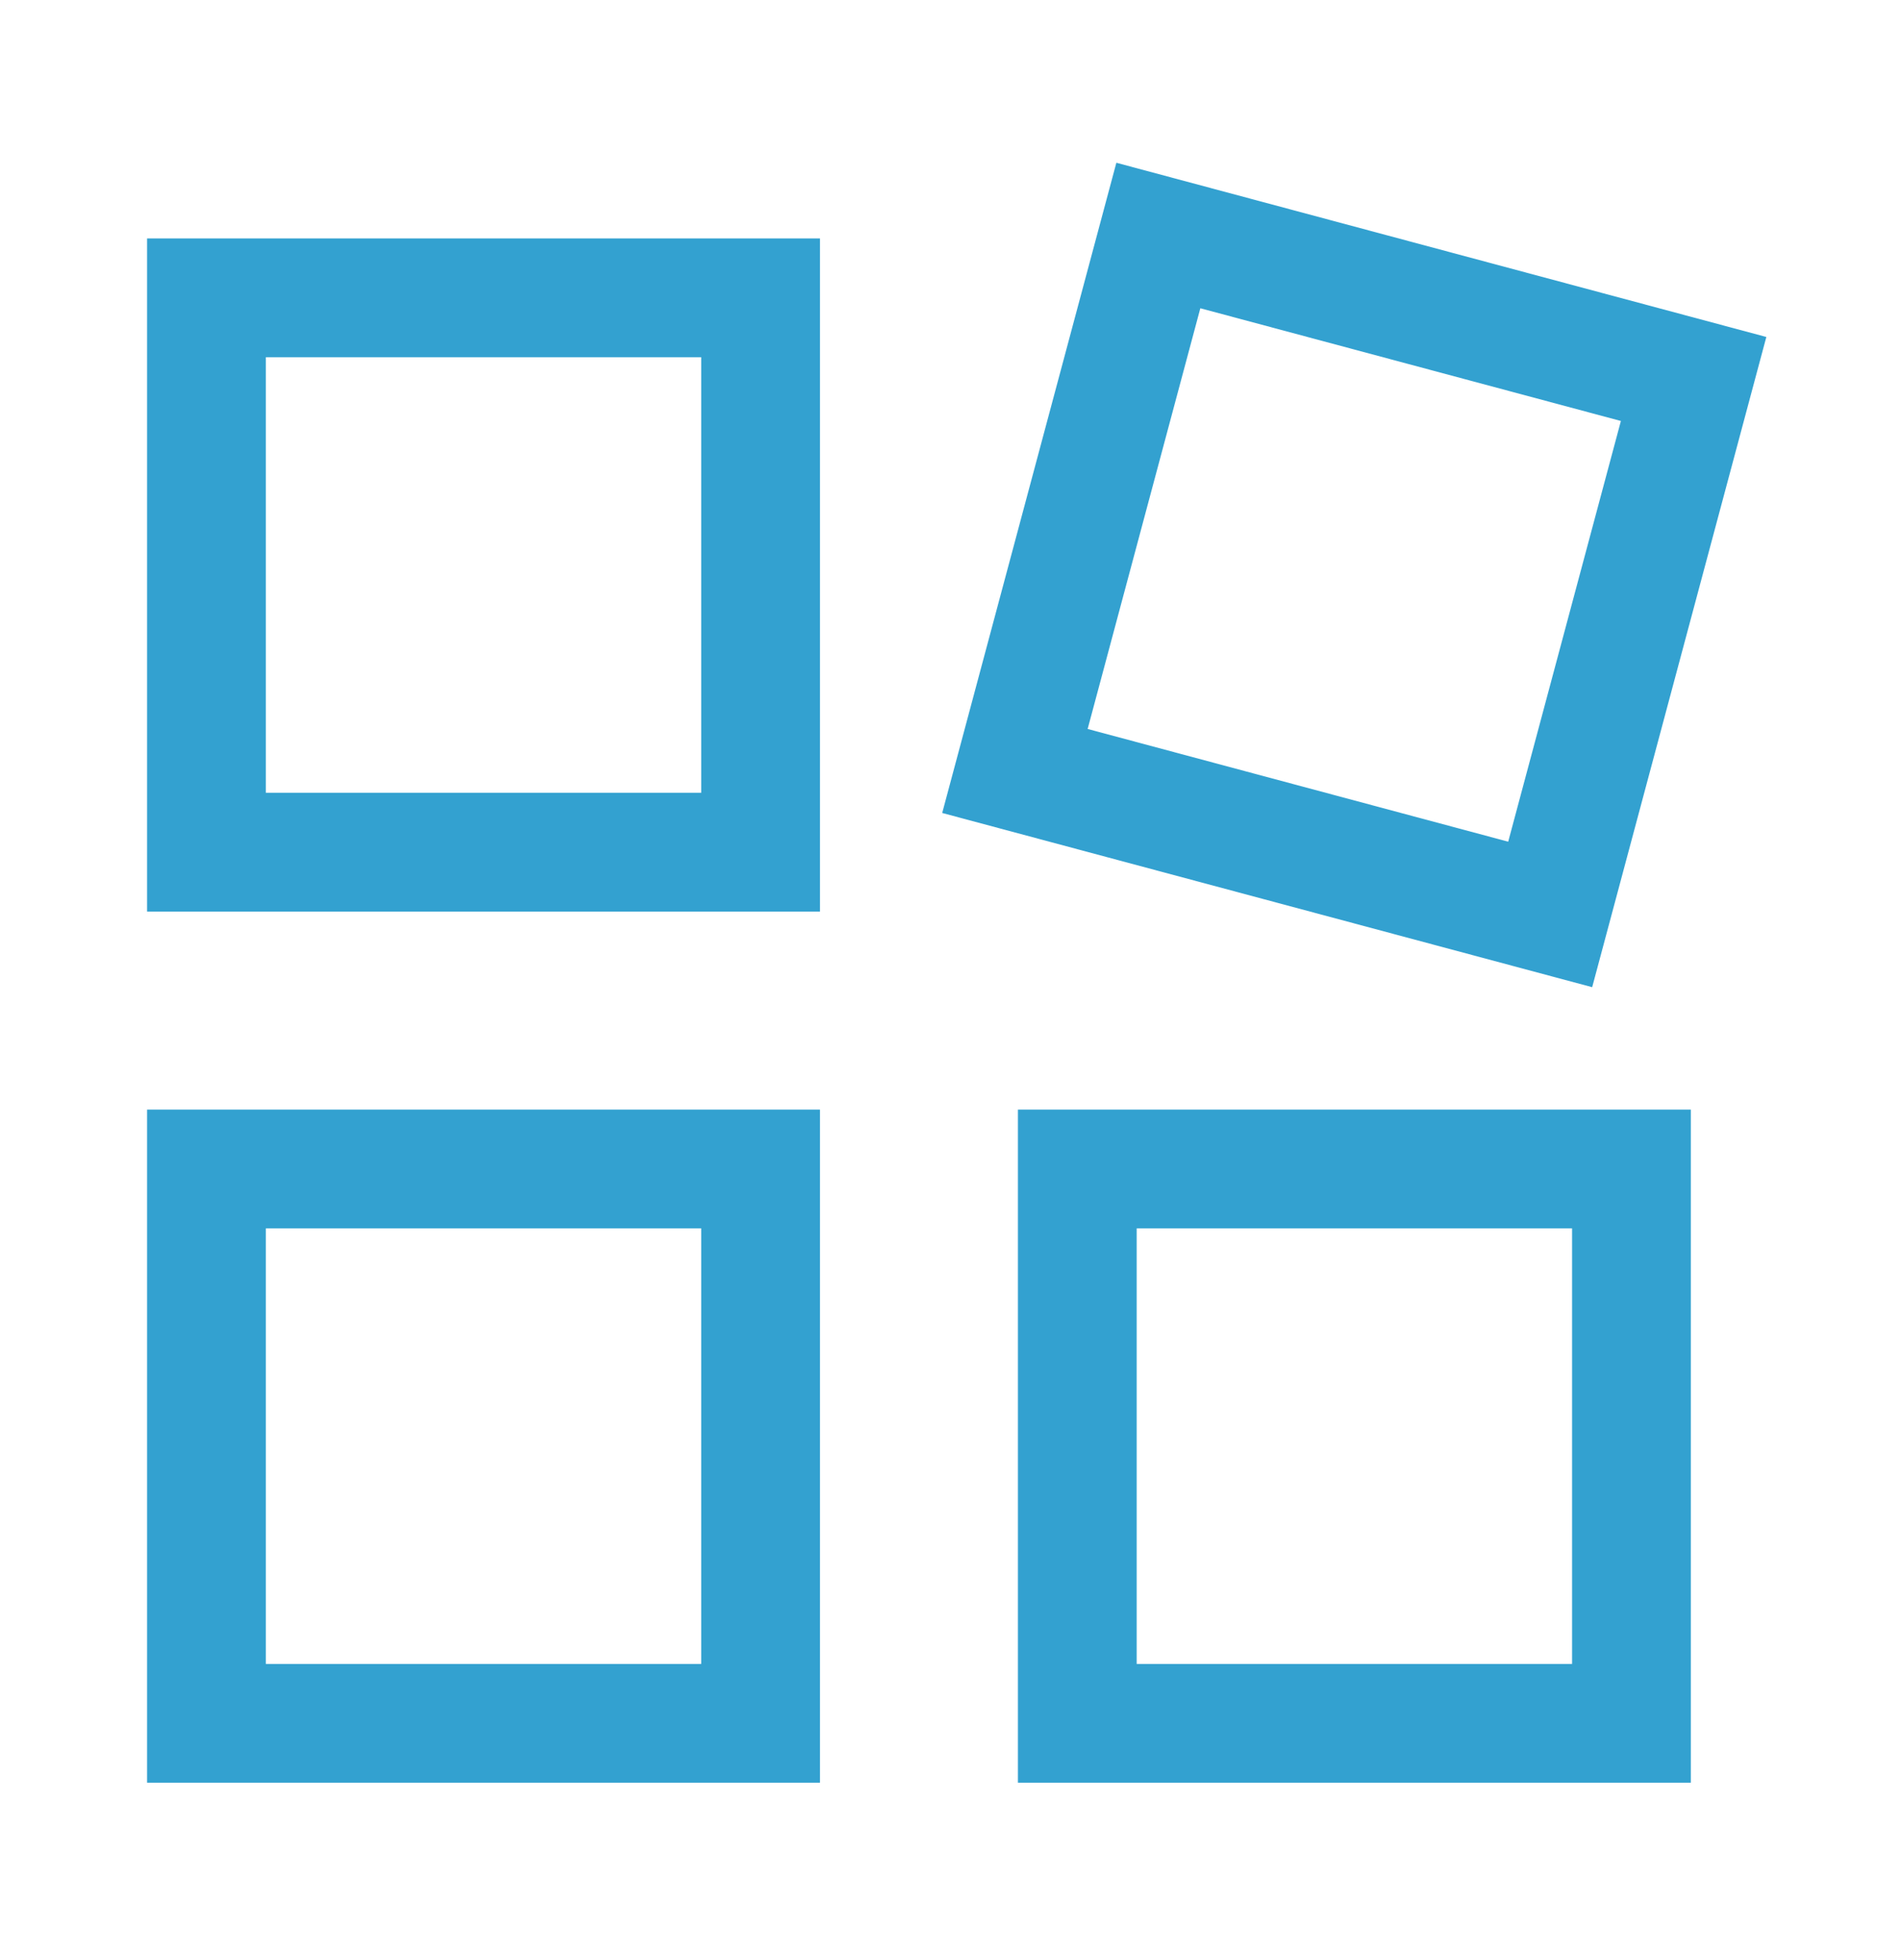
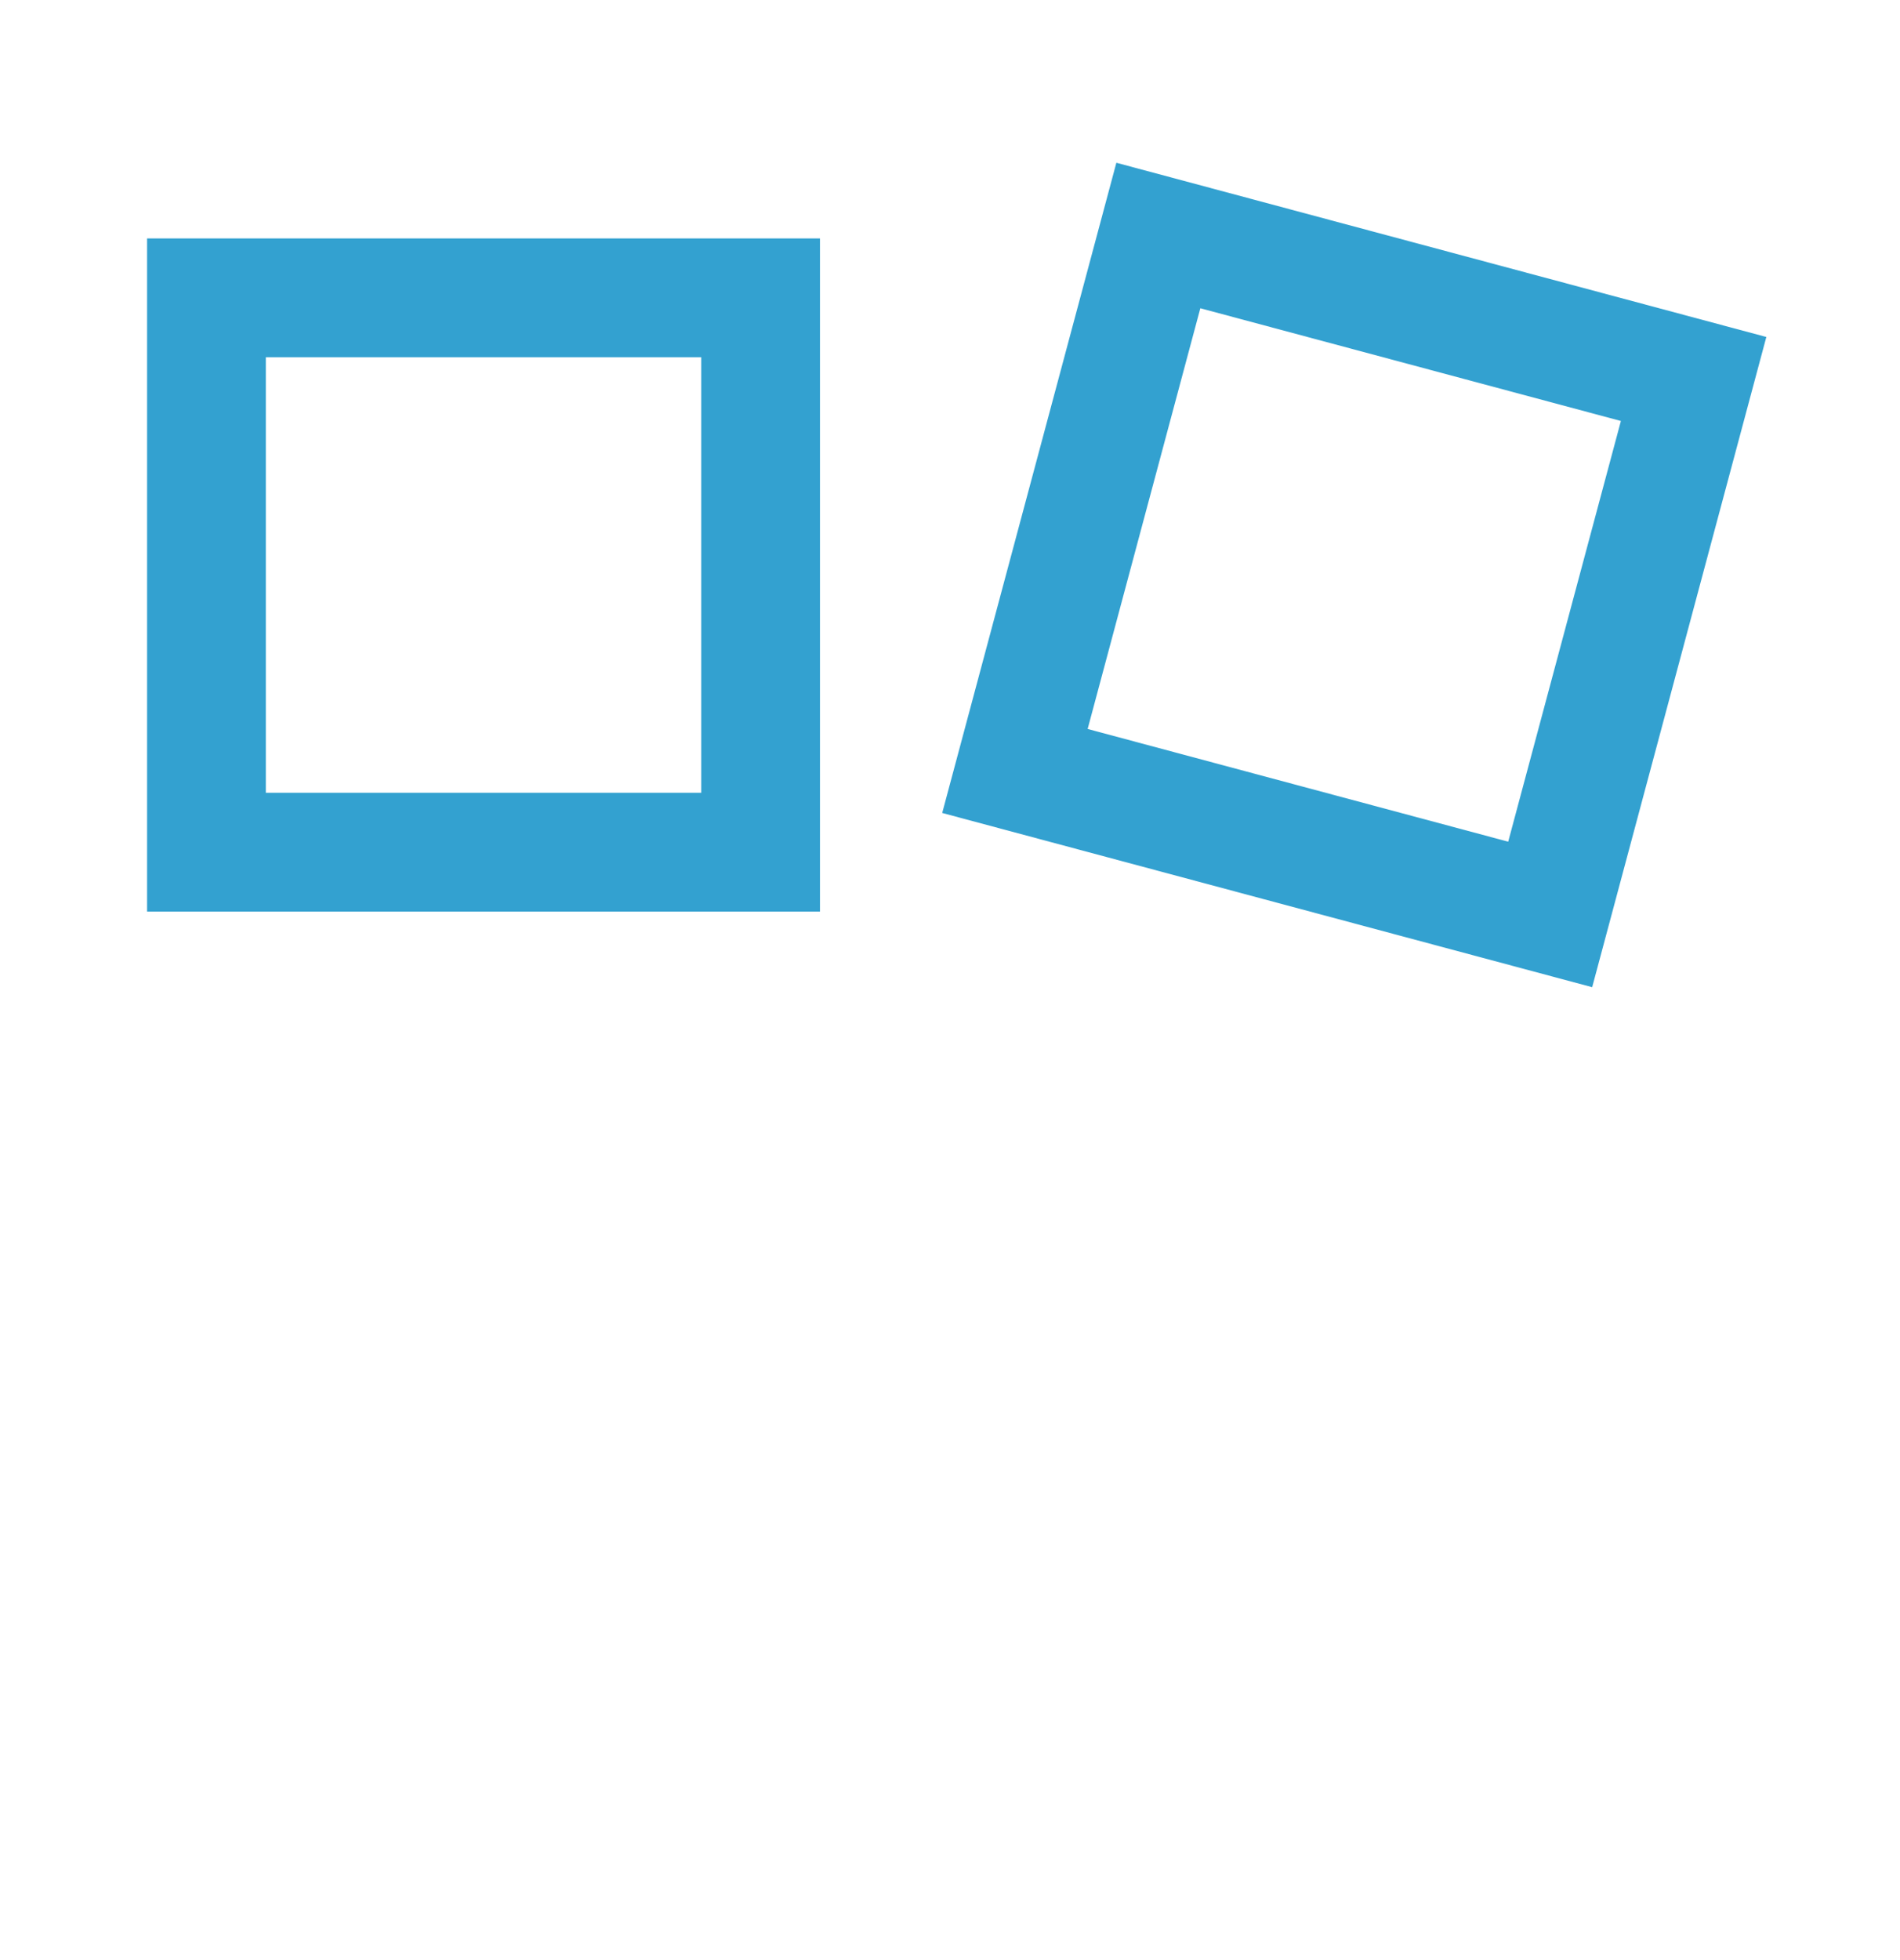
<svg xmlns="http://www.w3.org/2000/svg" width="32" height="33" viewBox="0 0 32 33" fill="none">
  <rect x="3.477" y="5.014" width="9.333" height="9.333" stroke="#33A1D0" stroke-width="2" stroke-linecap="square" />
  <rect x="19.509" y="3.965" width="9.333" height="9.333" transform="rotate(15 19.509 3.965)" stroke="#33A1D0" stroke-width="2" stroke-linecap="square" />
-   <rect x="3.477" y="19.681" width="9.333" height="9.333" stroke="#33A1D0" stroke-width="2" stroke-linecap="square" />
-   <rect x="18.144" y="19.681" width="9.333" height="9.333" stroke="#33A1D0" stroke-width="2" stroke-linecap="square" />
</svg>